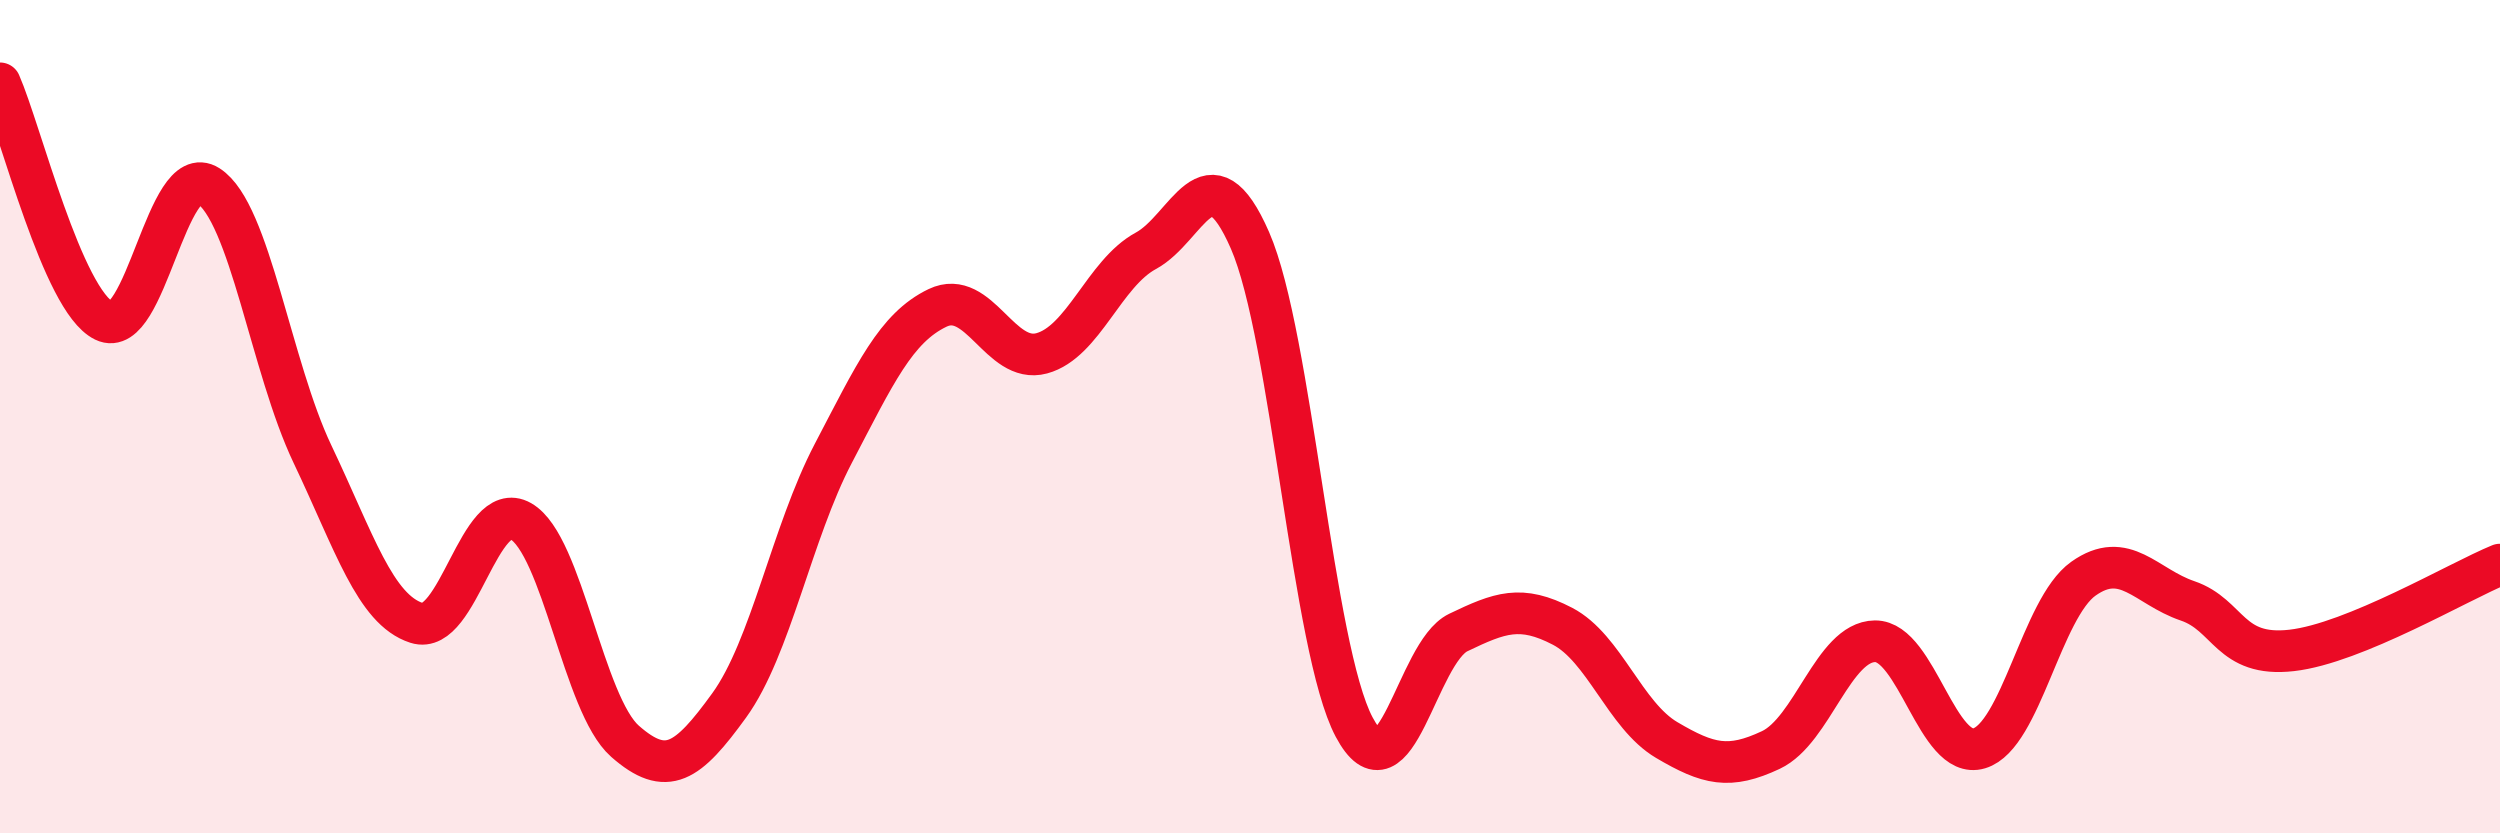
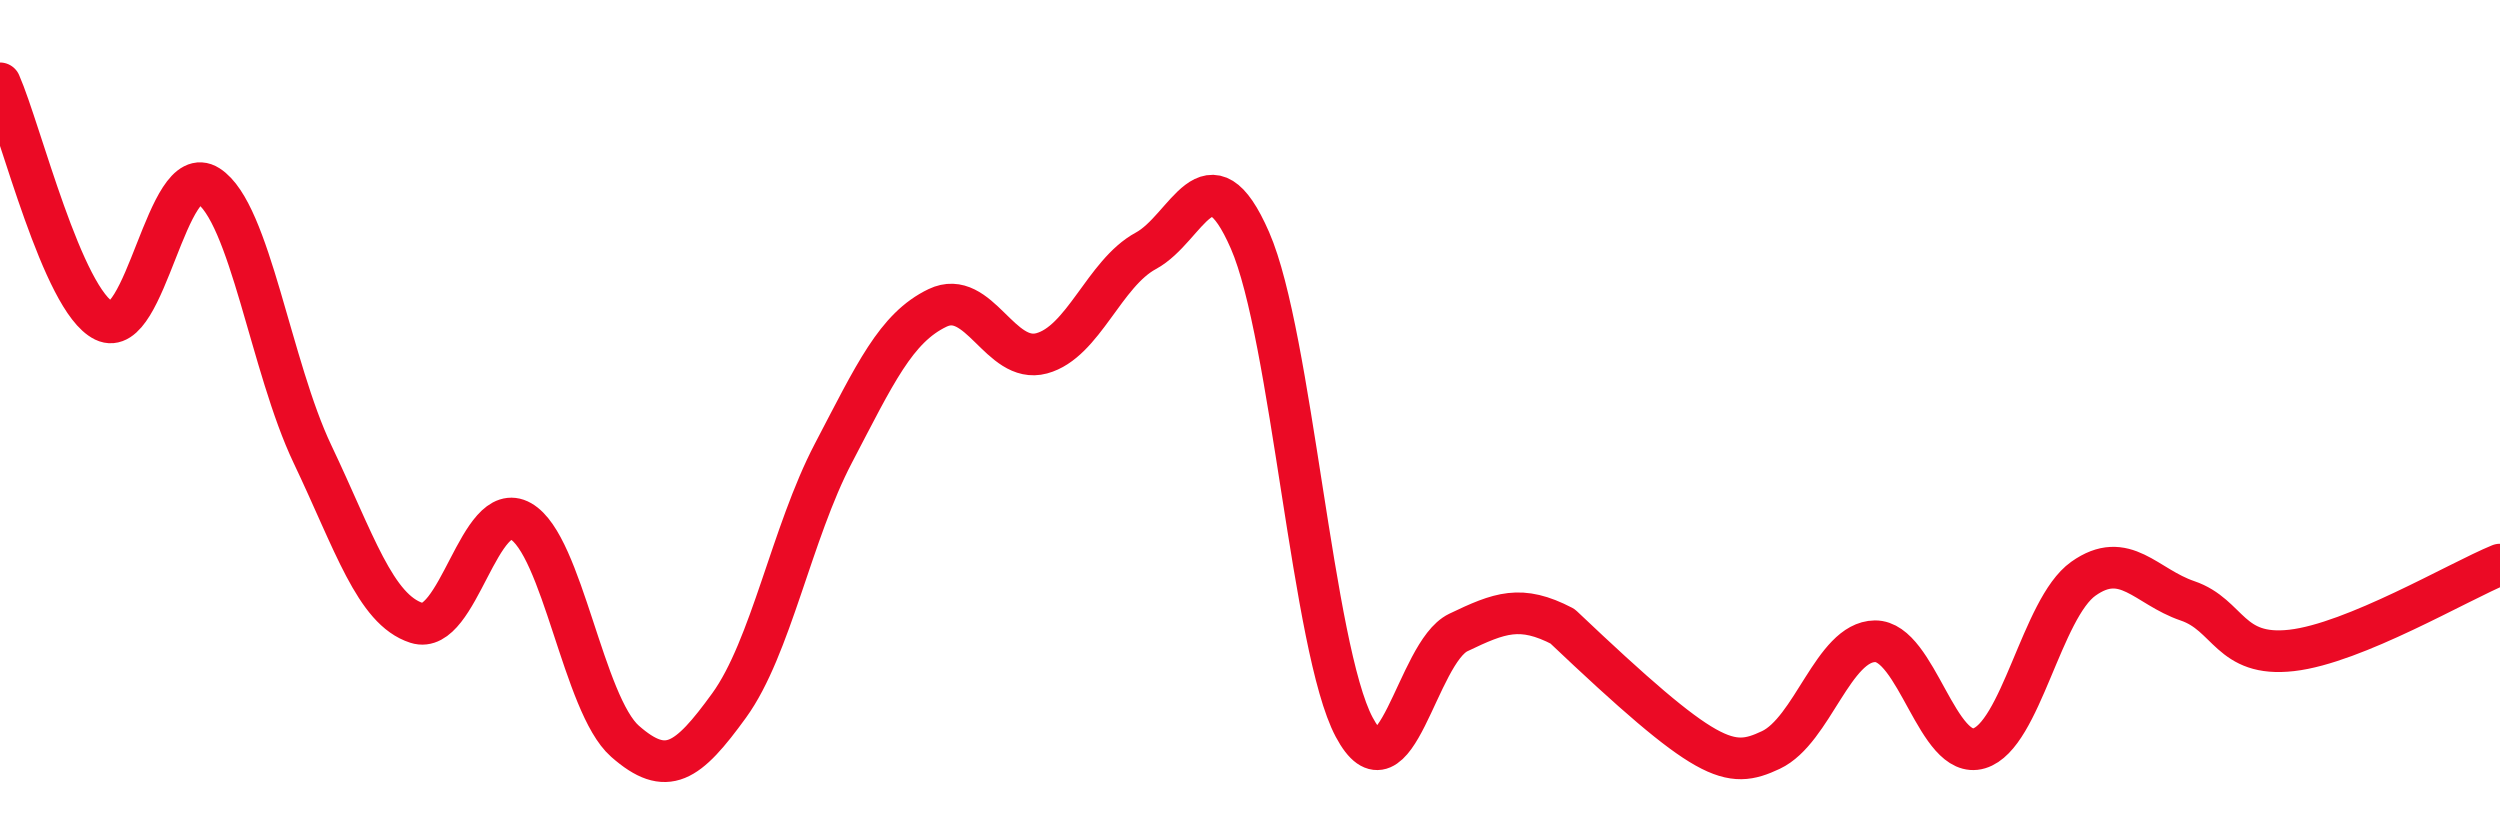
<svg xmlns="http://www.w3.org/2000/svg" width="60" height="20" viewBox="0 0 60 20">
-   <path d="M 0,2 C 0.5,3.14 1.5,7.21 2.5,7.7 C 3.5,8.19 4,3.82 5,4.46 C 6,5.1 6.5,8.8 7.5,10.9 C 8.5,13 9,14.63 10,14.95 C 11,15.27 11.5,11.94 12.5,12.51 C 13.5,13.08 14,16.91 15,17.79 C 16,18.67 16.5,18.31 17.5,16.93 C 18.5,15.55 19,12.79 20,10.88 C 21,8.97 21.5,7.87 22.5,7.39 C 23.5,6.91 24,8.75 25,8.48 C 26,8.21 26.5,6.56 27.5,6.02 C 28.5,5.48 29,3.48 30,5.77 C 31,8.06 31.5,15.57 32.5,17.45 C 33.5,19.33 34,15.66 35,15.18 C 36,14.7 36.5,14.51 37.5,15.03 C 38.5,15.55 39,17.17 40,17.76 C 41,18.35 41.5,18.47 42.5,18 C 43.5,17.53 44,15.4 45,15.39 C 46,15.38 46.5,18.26 47.5,17.96 C 48.5,17.66 49,14.6 50,13.89 C 51,13.18 51.5,14.08 52.5,14.42 C 53.5,14.76 53.5,15.78 55,15.61 C 56.5,15.44 59,13.96 60,13.55L60 20L0 20Z" fill="#EB0A25" opacity="0.1" stroke-linecap="round" stroke-linejoin="round" />
-   <path d="M 0,2 C 0.5,3.14 1.5,7.21 2.5,7.7 C 3.5,8.19 4,3.82 5,4.46 C 6,5.1 6.5,8.8 7.5,10.9 C 8.5,13 9,14.63 10,14.95 C 11,15.27 11.5,11.94 12.5,12.51 C 13.5,13.08 14,16.91 15,17.79 C 16,18.67 16.5,18.31 17.5,16.93 C 18.5,15.55 19,12.79 20,10.88 C 21,8.97 21.5,7.87 22.5,7.39 C 23.5,6.91 24,8.75 25,8.48 C 26,8.21 26.5,6.56 27.5,6.02 C 28.5,5.48 29,3.48 30,5.77 C 31,8.06 31.5,15.57 32.5,17.45 C 33.5,19.33 34,15.66 35,15.18 C 36,14.7 36.5,14.51 37.5,15.03 C 38.5,15.55 39,17.17 40,17.76 C 41,18.35 41.5,18.47 42.5,18 C 43.5,17.53 44,15.4 45,15.39 C 46,15.38 46.5,18.26 47.5,17.96 C 48.5,17.66 49,14.6 50,13.89 C 51,13.18 51.5,14.08 52.5,14.42 C 53.5,14.76 53.5,15.78 55,15.61 C 56.5,15.44 59,13.96 60,13.55" stroke="#EB0A25" stroke-width="1" fill="none" stroke-linecap="round" stroke-linejoin="round" />
+   <path d="M 0,2 C 0.5,3.14 1.5,7.21 2.5,7.7 C 3.5,8.19 4,3.82 5,4.46 C 6,5.1 6.5,8.8 7.5,10.9 C 8.5,13 9,14.63 10,14.95 C 11,15.27 11.5,11.94 12.5,12.51 C 13.5,13.08 14,16.91 15,17.79 C 16,18.67 16.5,18.31 17.5,16.93 C 18.5,15.55 19,12.79 20,10.88 C 21,8.97 21.5,7.87 22.5,7.39 C 23.5,6.91 24,8.75 25,8.48 C 26,8.21 26.5,6.56 27.5,6.02 C 28.5,5.48 29,3.48 30,5.77 C 31,8.06 31.5,15.57 32.5,17.45 C 33.5,19.33 34,15.66 35,15.18 C 36,14.7 36.5,14.51 37.5,15.03 C 41,18.35 41.5,18.47 42.5,18 C 43.5,17.53 44,15.4 45,15.39 C 46,15.38 46.5,18.26 47.5,17.96 C 48.5,17.66 49,14.6 50,13.89 C 51,13.18 51.5,14.08 52.5,14.42 C 53.5,14.76 53.5,15.78 55,15.61 C 56.5,15.44 59,13.96 60,13.55" stroke="#EB0A25" stroke-width="1" fill="none" stroke-linecap="round" stroke-linejoin="round" />
</svg>